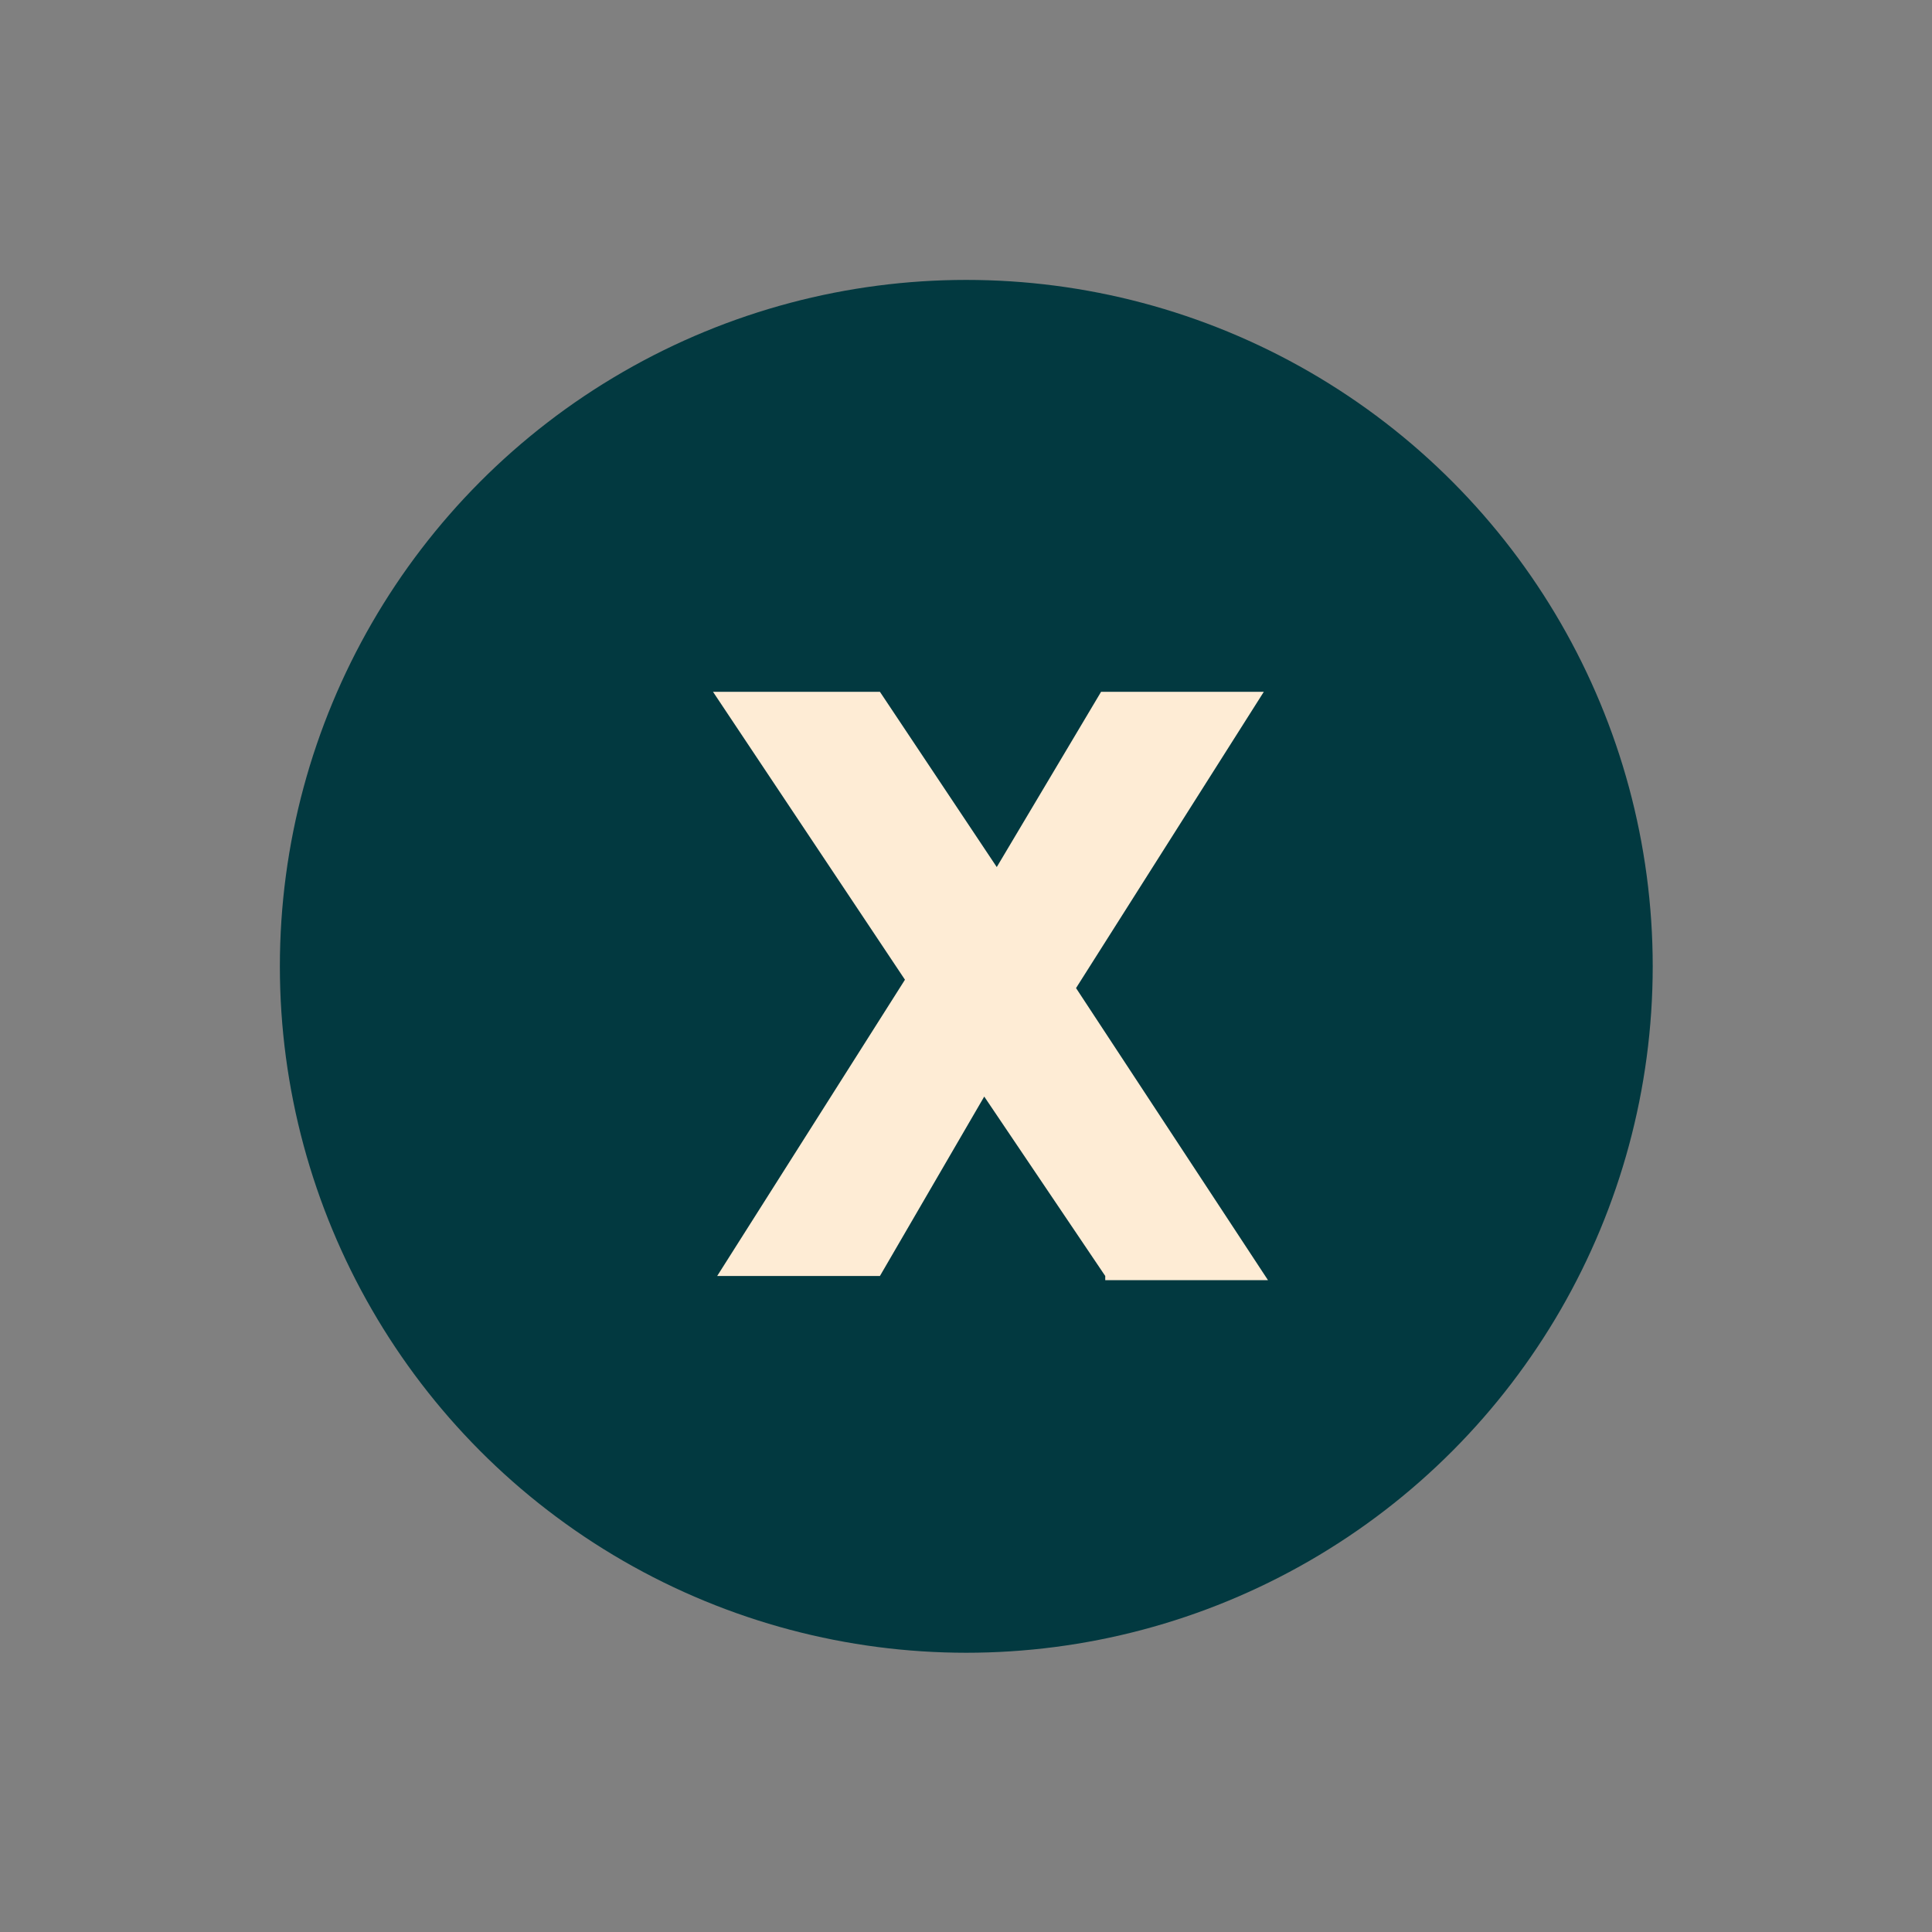
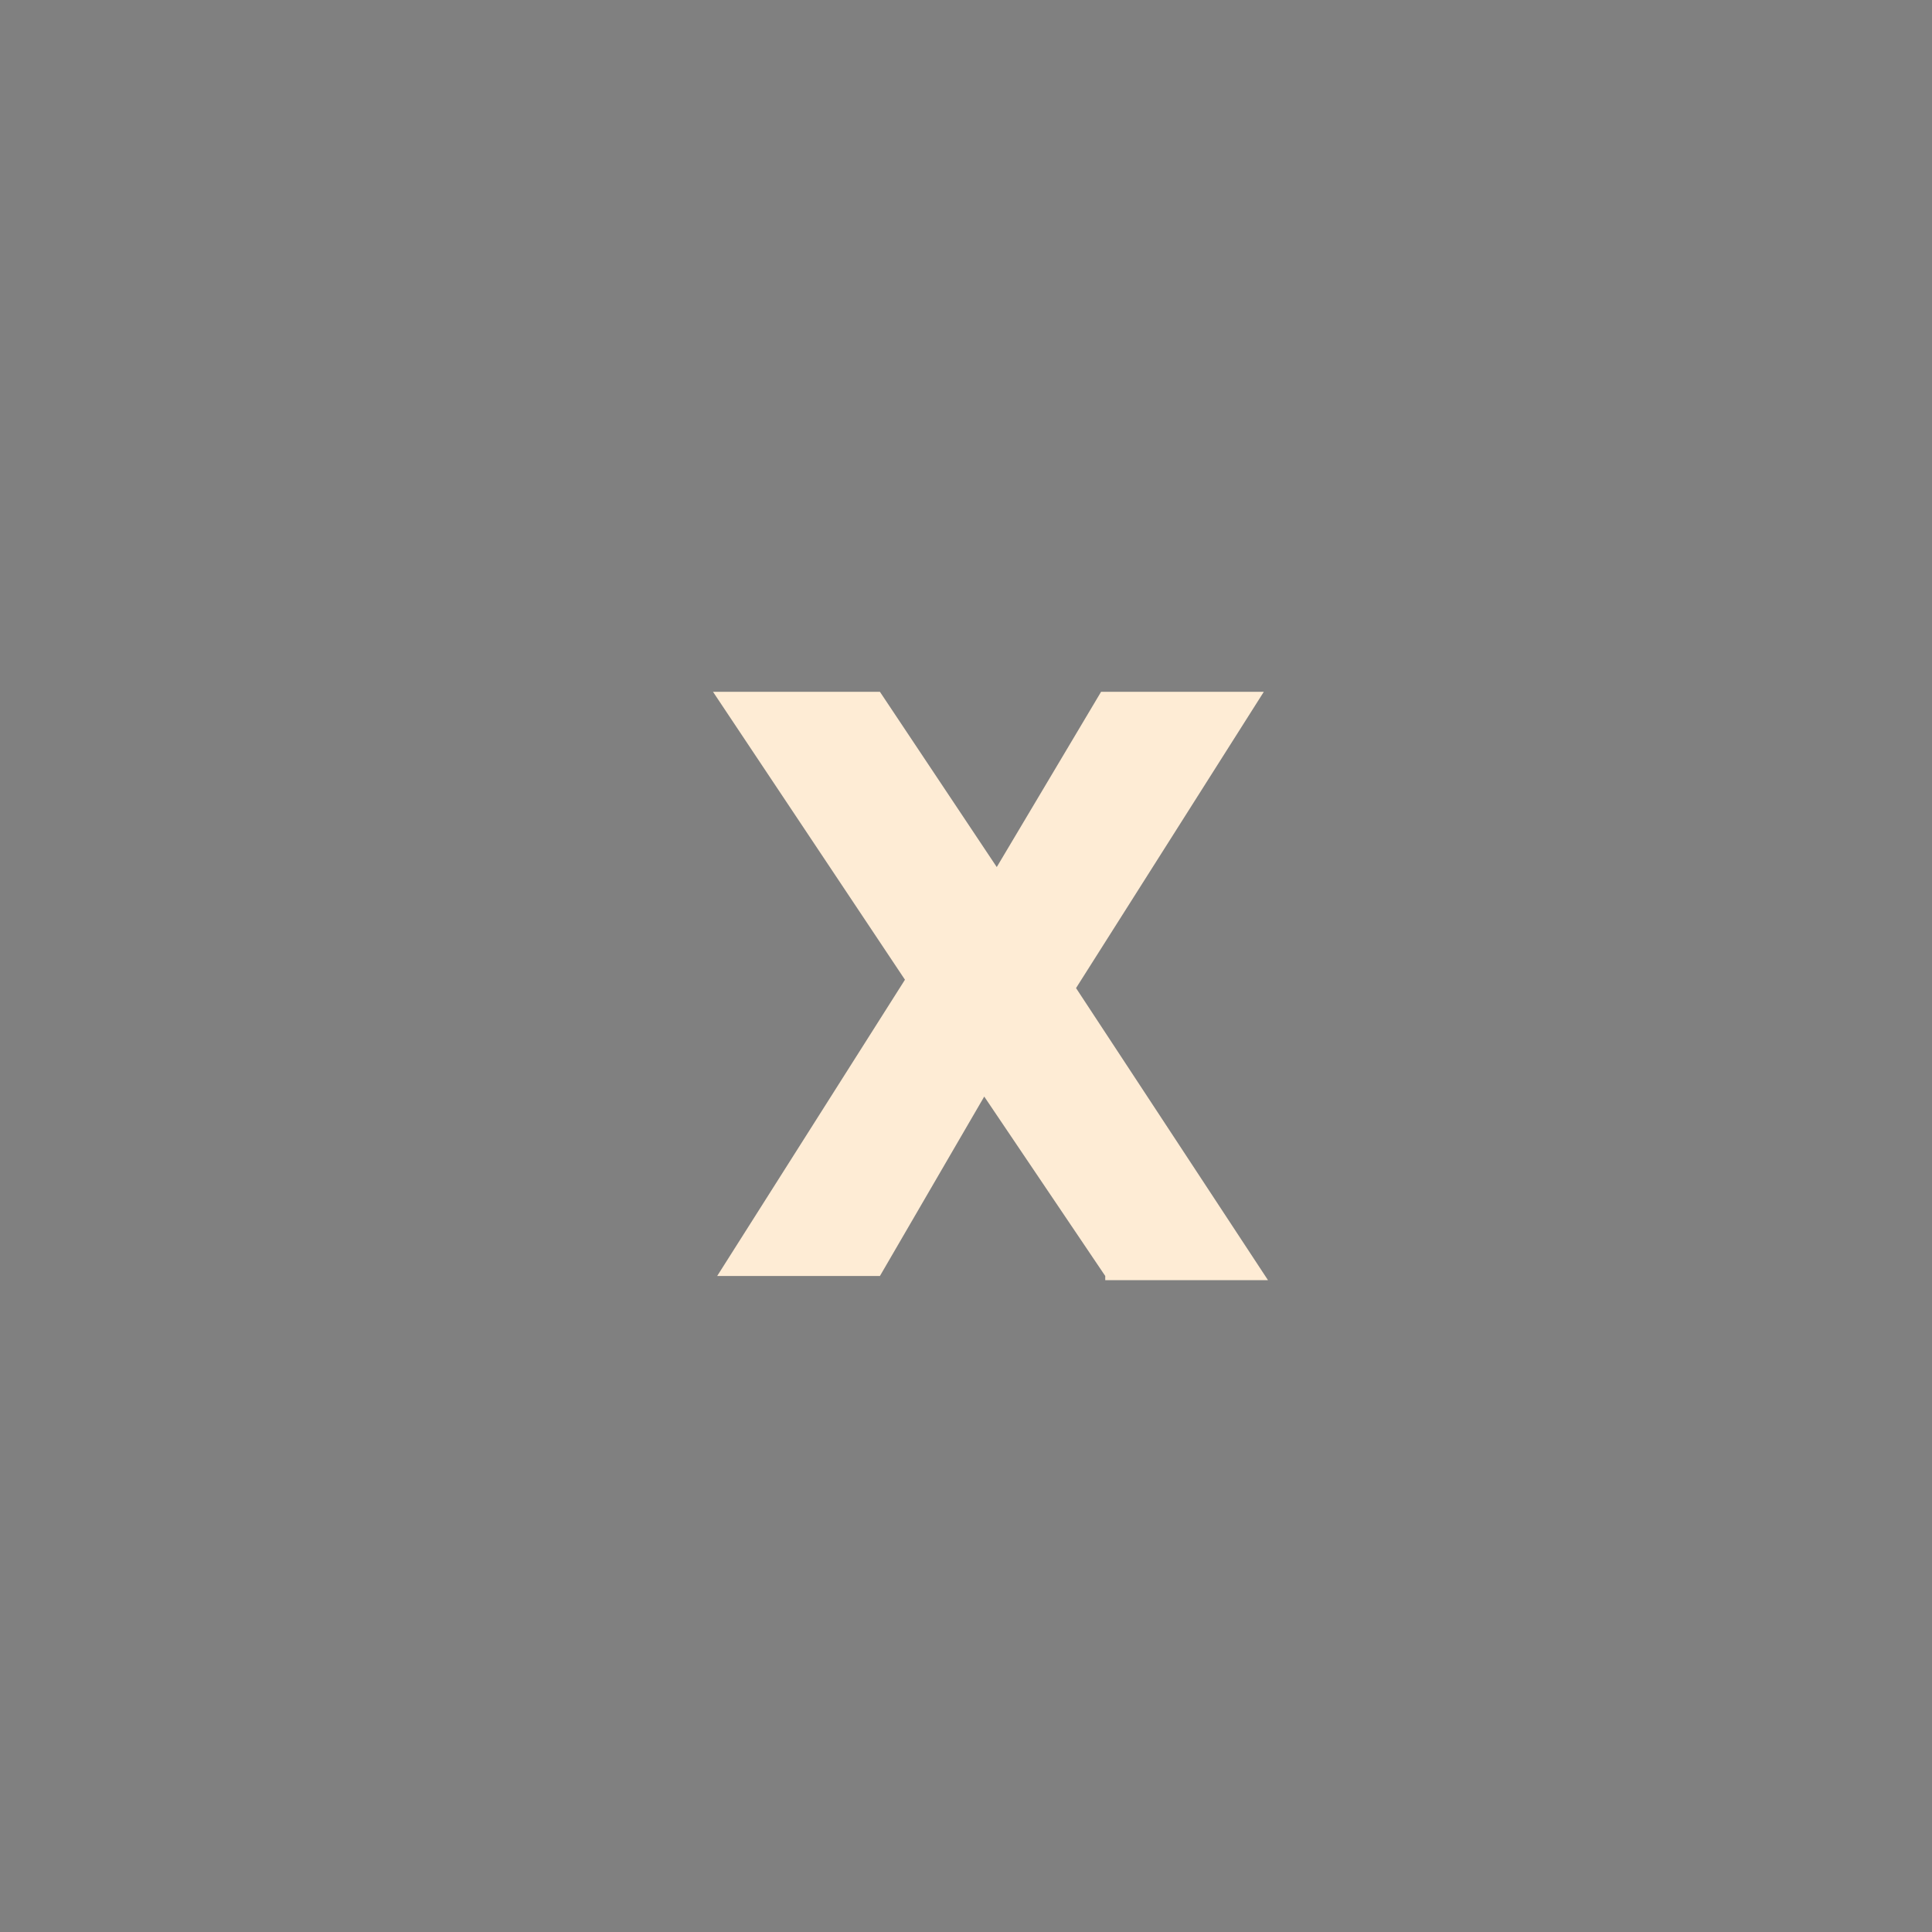
<svg xmlns="http://www.w3.org/2000/svg" id="Layer_1" x="0px" y="0px" viewBox="0 0 46.3 46.3" style="enable-background:new 0 0 46.3 46.3;" xml:space="preserve">
  <rect x="0" y="0" width="46.3" height="46.3" fill="#808080" stroke="none" />
  <style type="text/css">	.st0{fill:#023940;stroke:#023940;stroke-width:2.5;}	.st1{enable-background:new    ;}	.st2{fill:#FEECD5;}</style>
  <g id="Group_1539" transform="translate(-1741.413 -3789.521)">
    <g id="Group_1538" transform="translate(362 -124.794)">
      <g id="Group_1481" transform="translate(1381.17 3916.073)">
-         <circle id="Ellipse_51" class="st0" cx="21.4" cy="21.4" r="15.2" />
-       </g>
+         </g>
    </g>
    <g class="st1">
      <path class="st2" d="M1767.9,3820.1l-2.9-4.3l-2.5,4.3h-3.9l4.5-7.1l-4.6-6.9h4l2.8,4.2l2.5-4.2h3.9l-4.5,7.1l4.6,7H1767.9z" />
    </g>
  </g>
</svg>